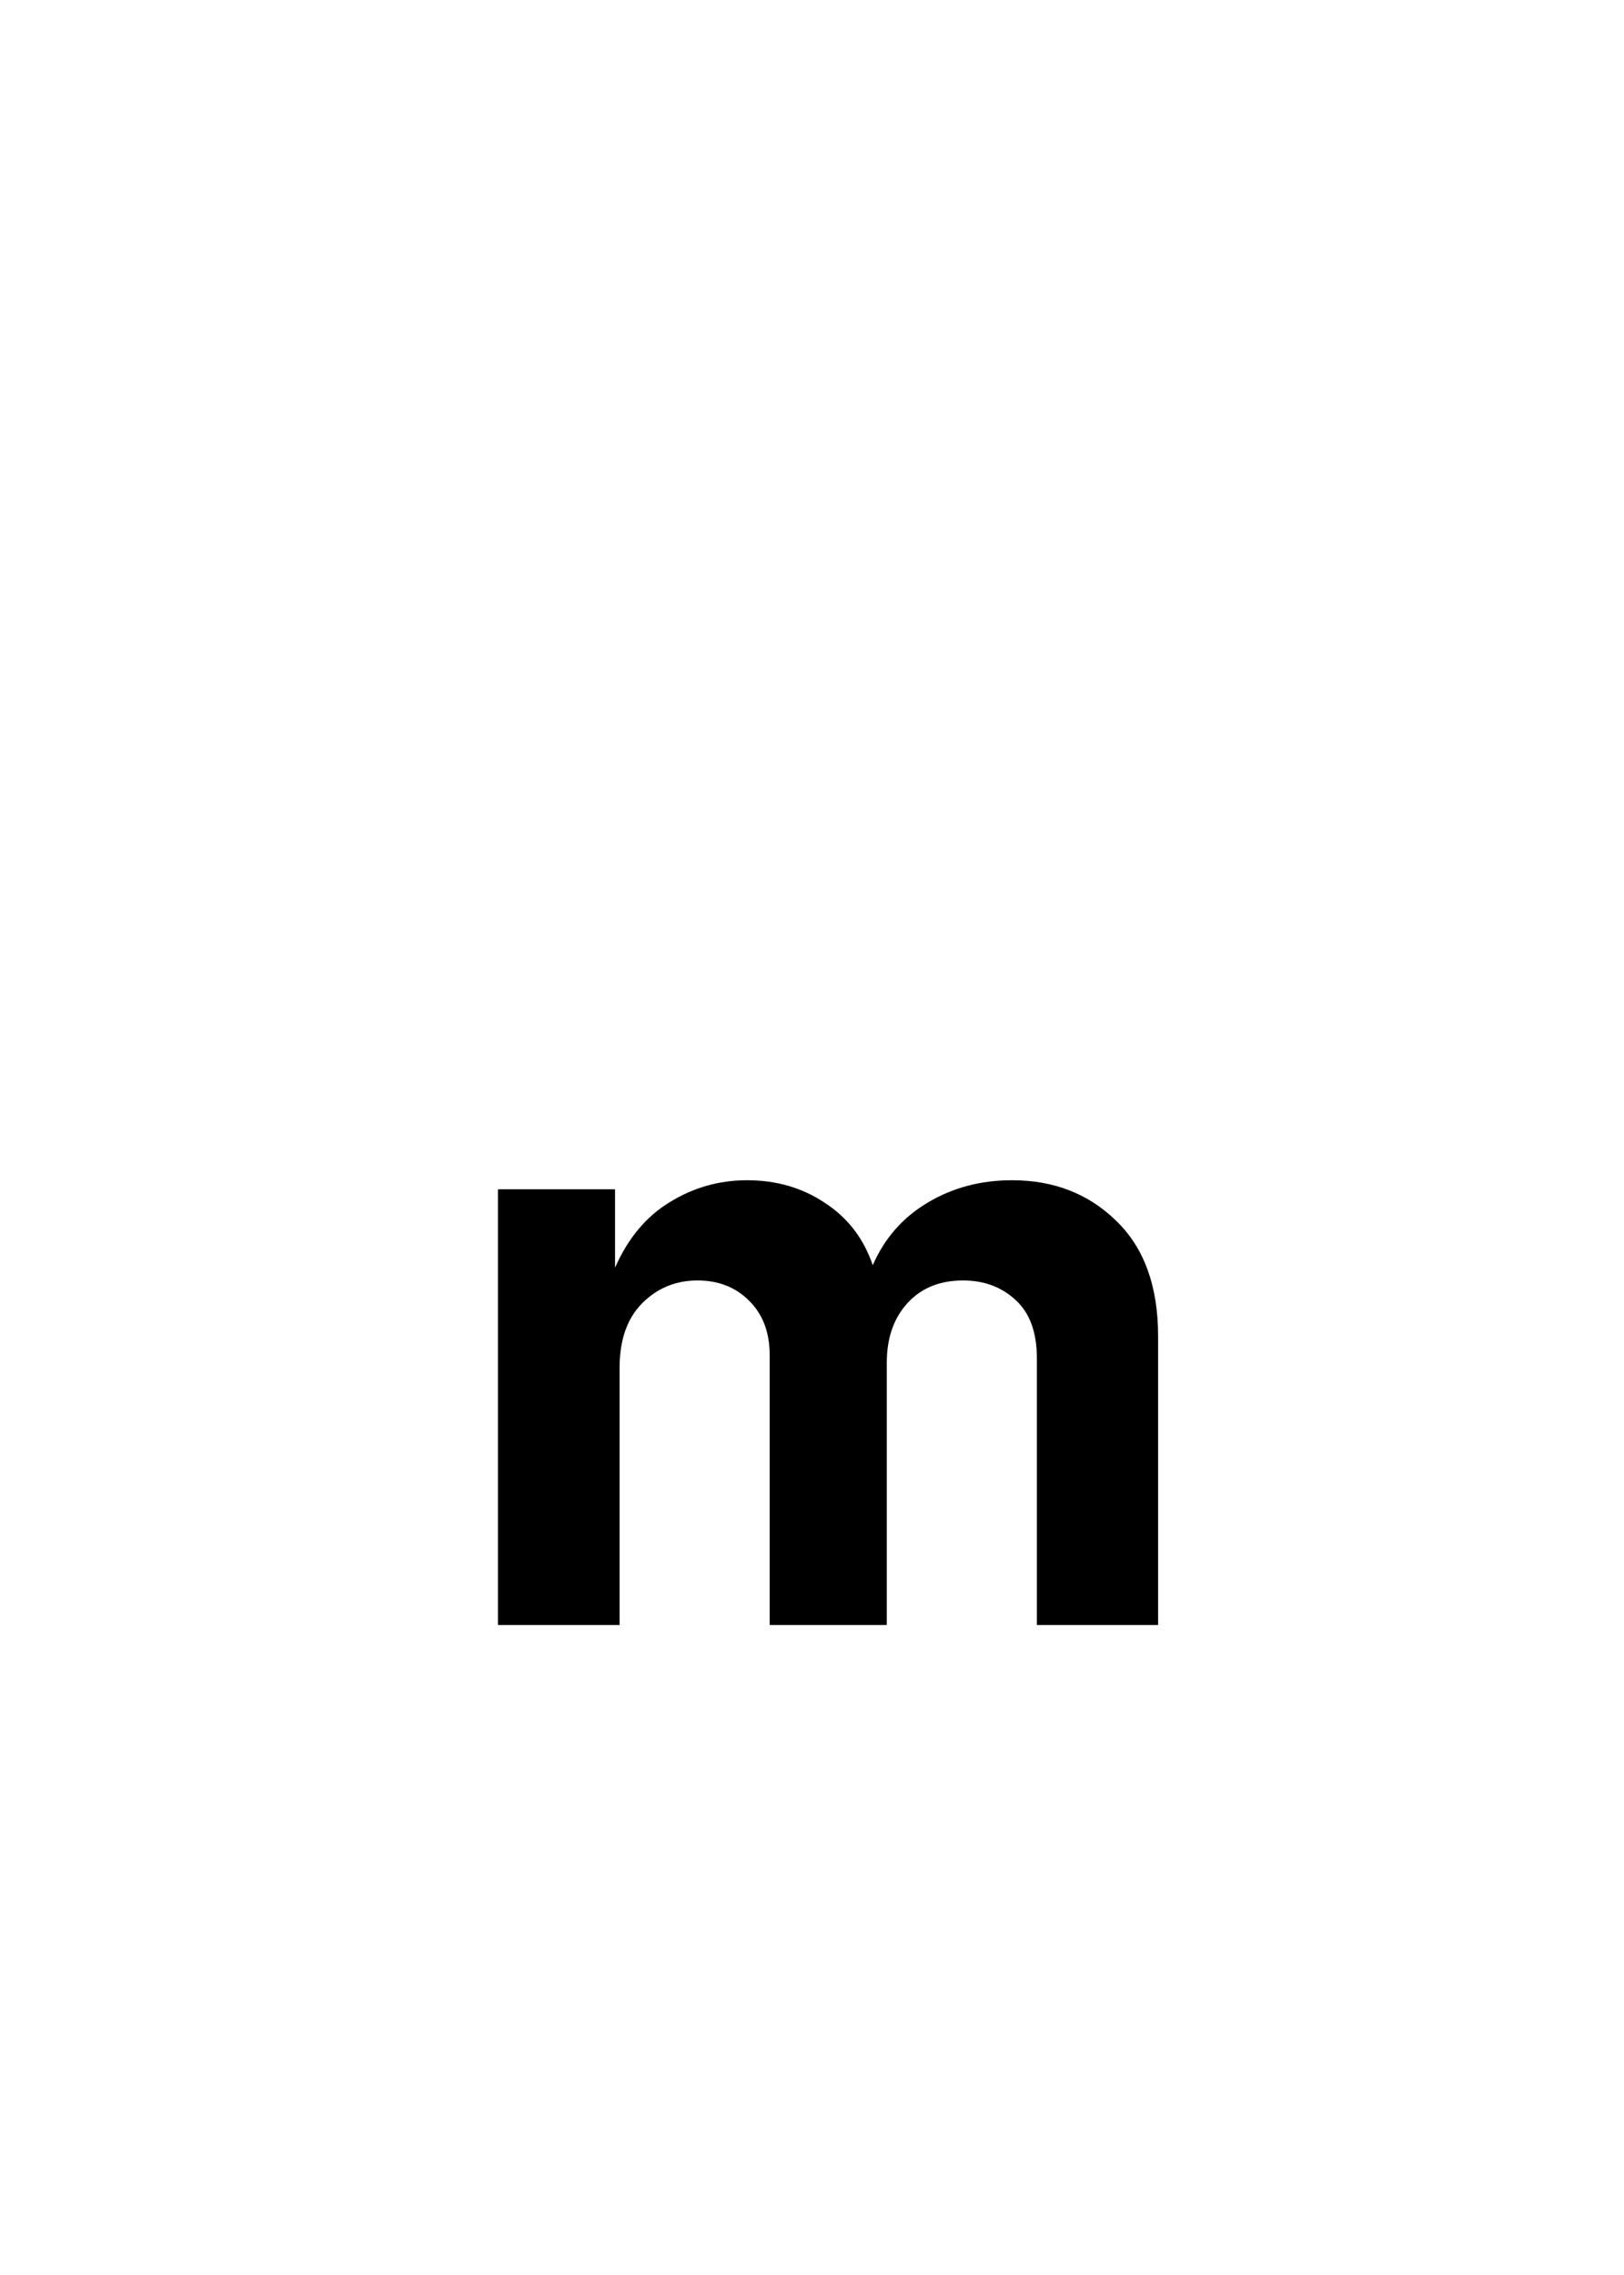
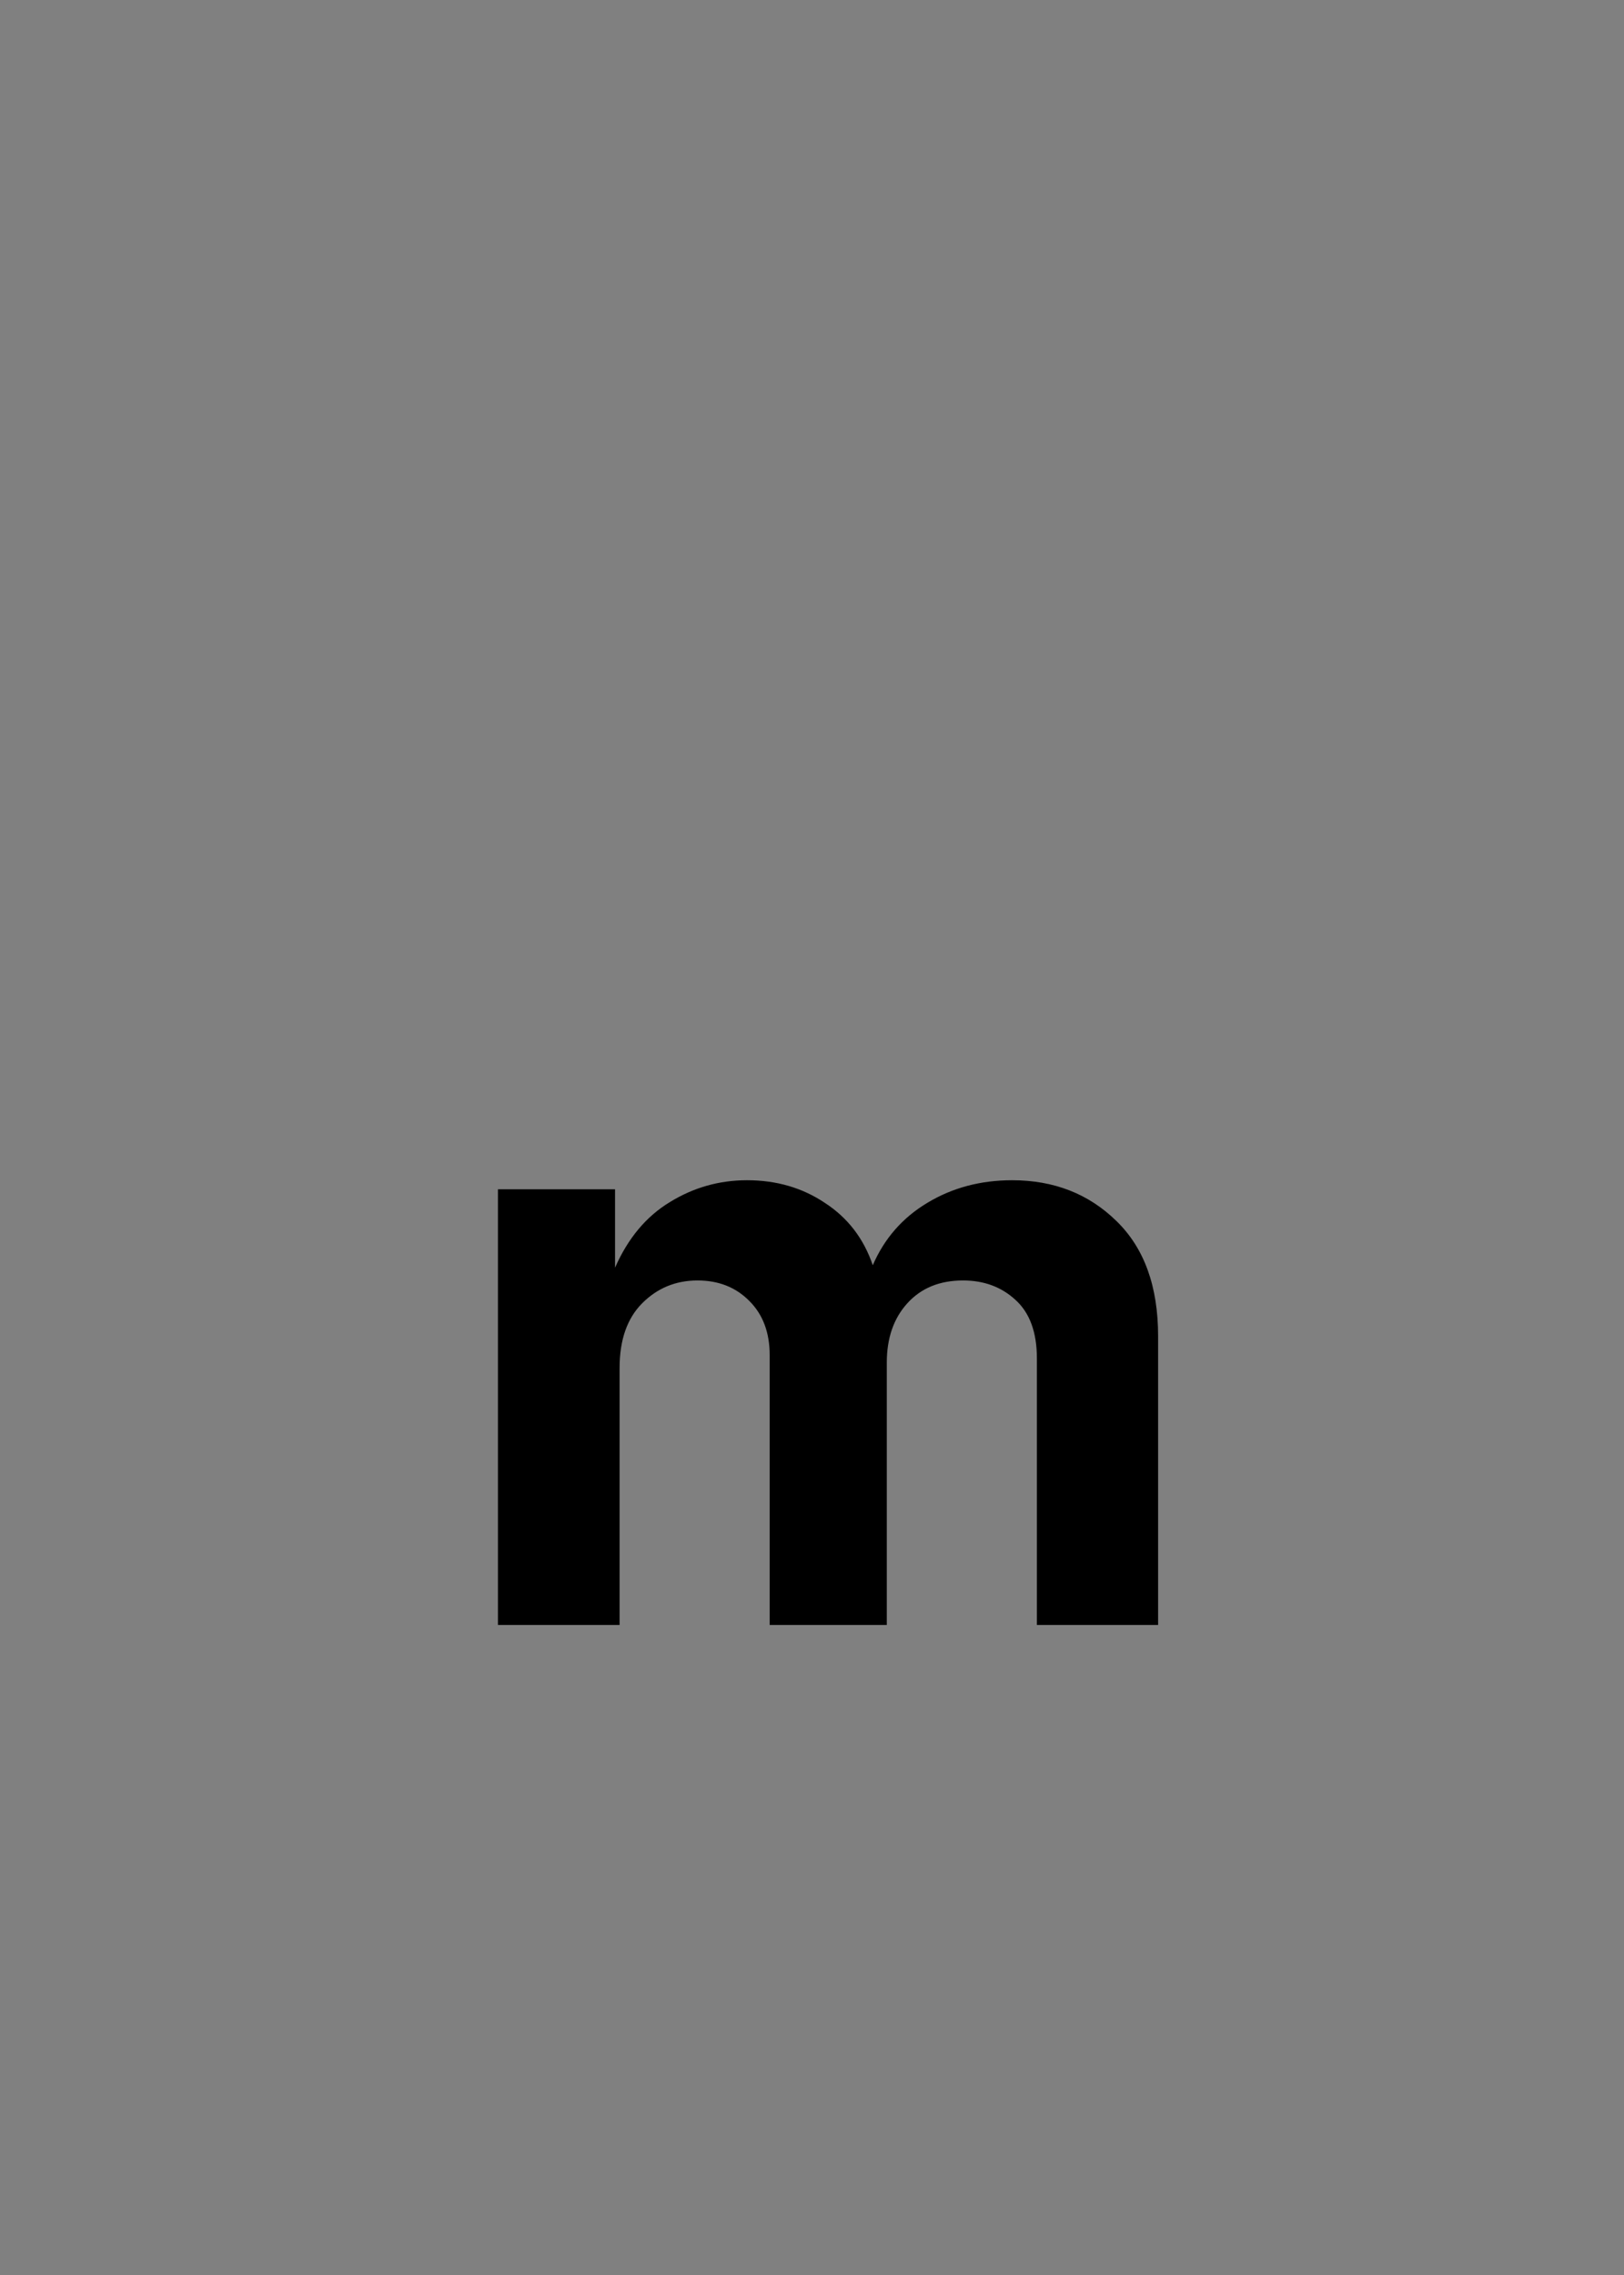
<svg xmlns="http://www.w3.org/2000/svg" width="50" height="70" viewBox="0 0 50 70" fill="none">
  <rect x="0" y="0" width="50" height="70" fill="#808080" stroke="none" />
  <g clip-path="url(#clip0_1237_2121)">
-     <rect width="50" height="70" fill="white" />
    <path d="M15.331 50V36.594H18.936V39.006C19.334 38.1 19.897 37.427 20.625 36.987C21.353 36.539 22.144 36.315 22.999 36.315C23.905 36.315 24.704 36.547 25.398 37.013C26.101 37.47 26.592 38.109 26.871 38.93C27.227 38.109 27.785 37.47 28.547 37.013C29.317 36.547 30.189 36.315 31.162 36.315C32.449 36.315 33.519 36.733 34.374 37.571C35.229 38.401 35.656 39.581 35.656 41.113V50H31.924V41.799C31.924 40.995 31.704 40.394 31.264 39.996C30.832 39.598 30.295 39.399 29.651 39.399C28.932 39.399 28.361 39.632 27.938 40.098C27.514 40.563 27.303 41.172 27.303 41.926V50H23.697V41.697C23.697 41.003 23.49 40.449 23.075 40.034C22.66 39.611 22.127 39.399 21.476 39.399C20.807 39.399 20.24 39.632 19.774 40.098C19.309 40.563 19.076 41.227 19.076 42.091V50H15.331Z" fill="black" />
  </g>
  <defs>
    <clipPath id="clip0_1237_2121">
      <rect width="50" height="70" fill="white" />
    </clipPath>
  </defs>
</svg>